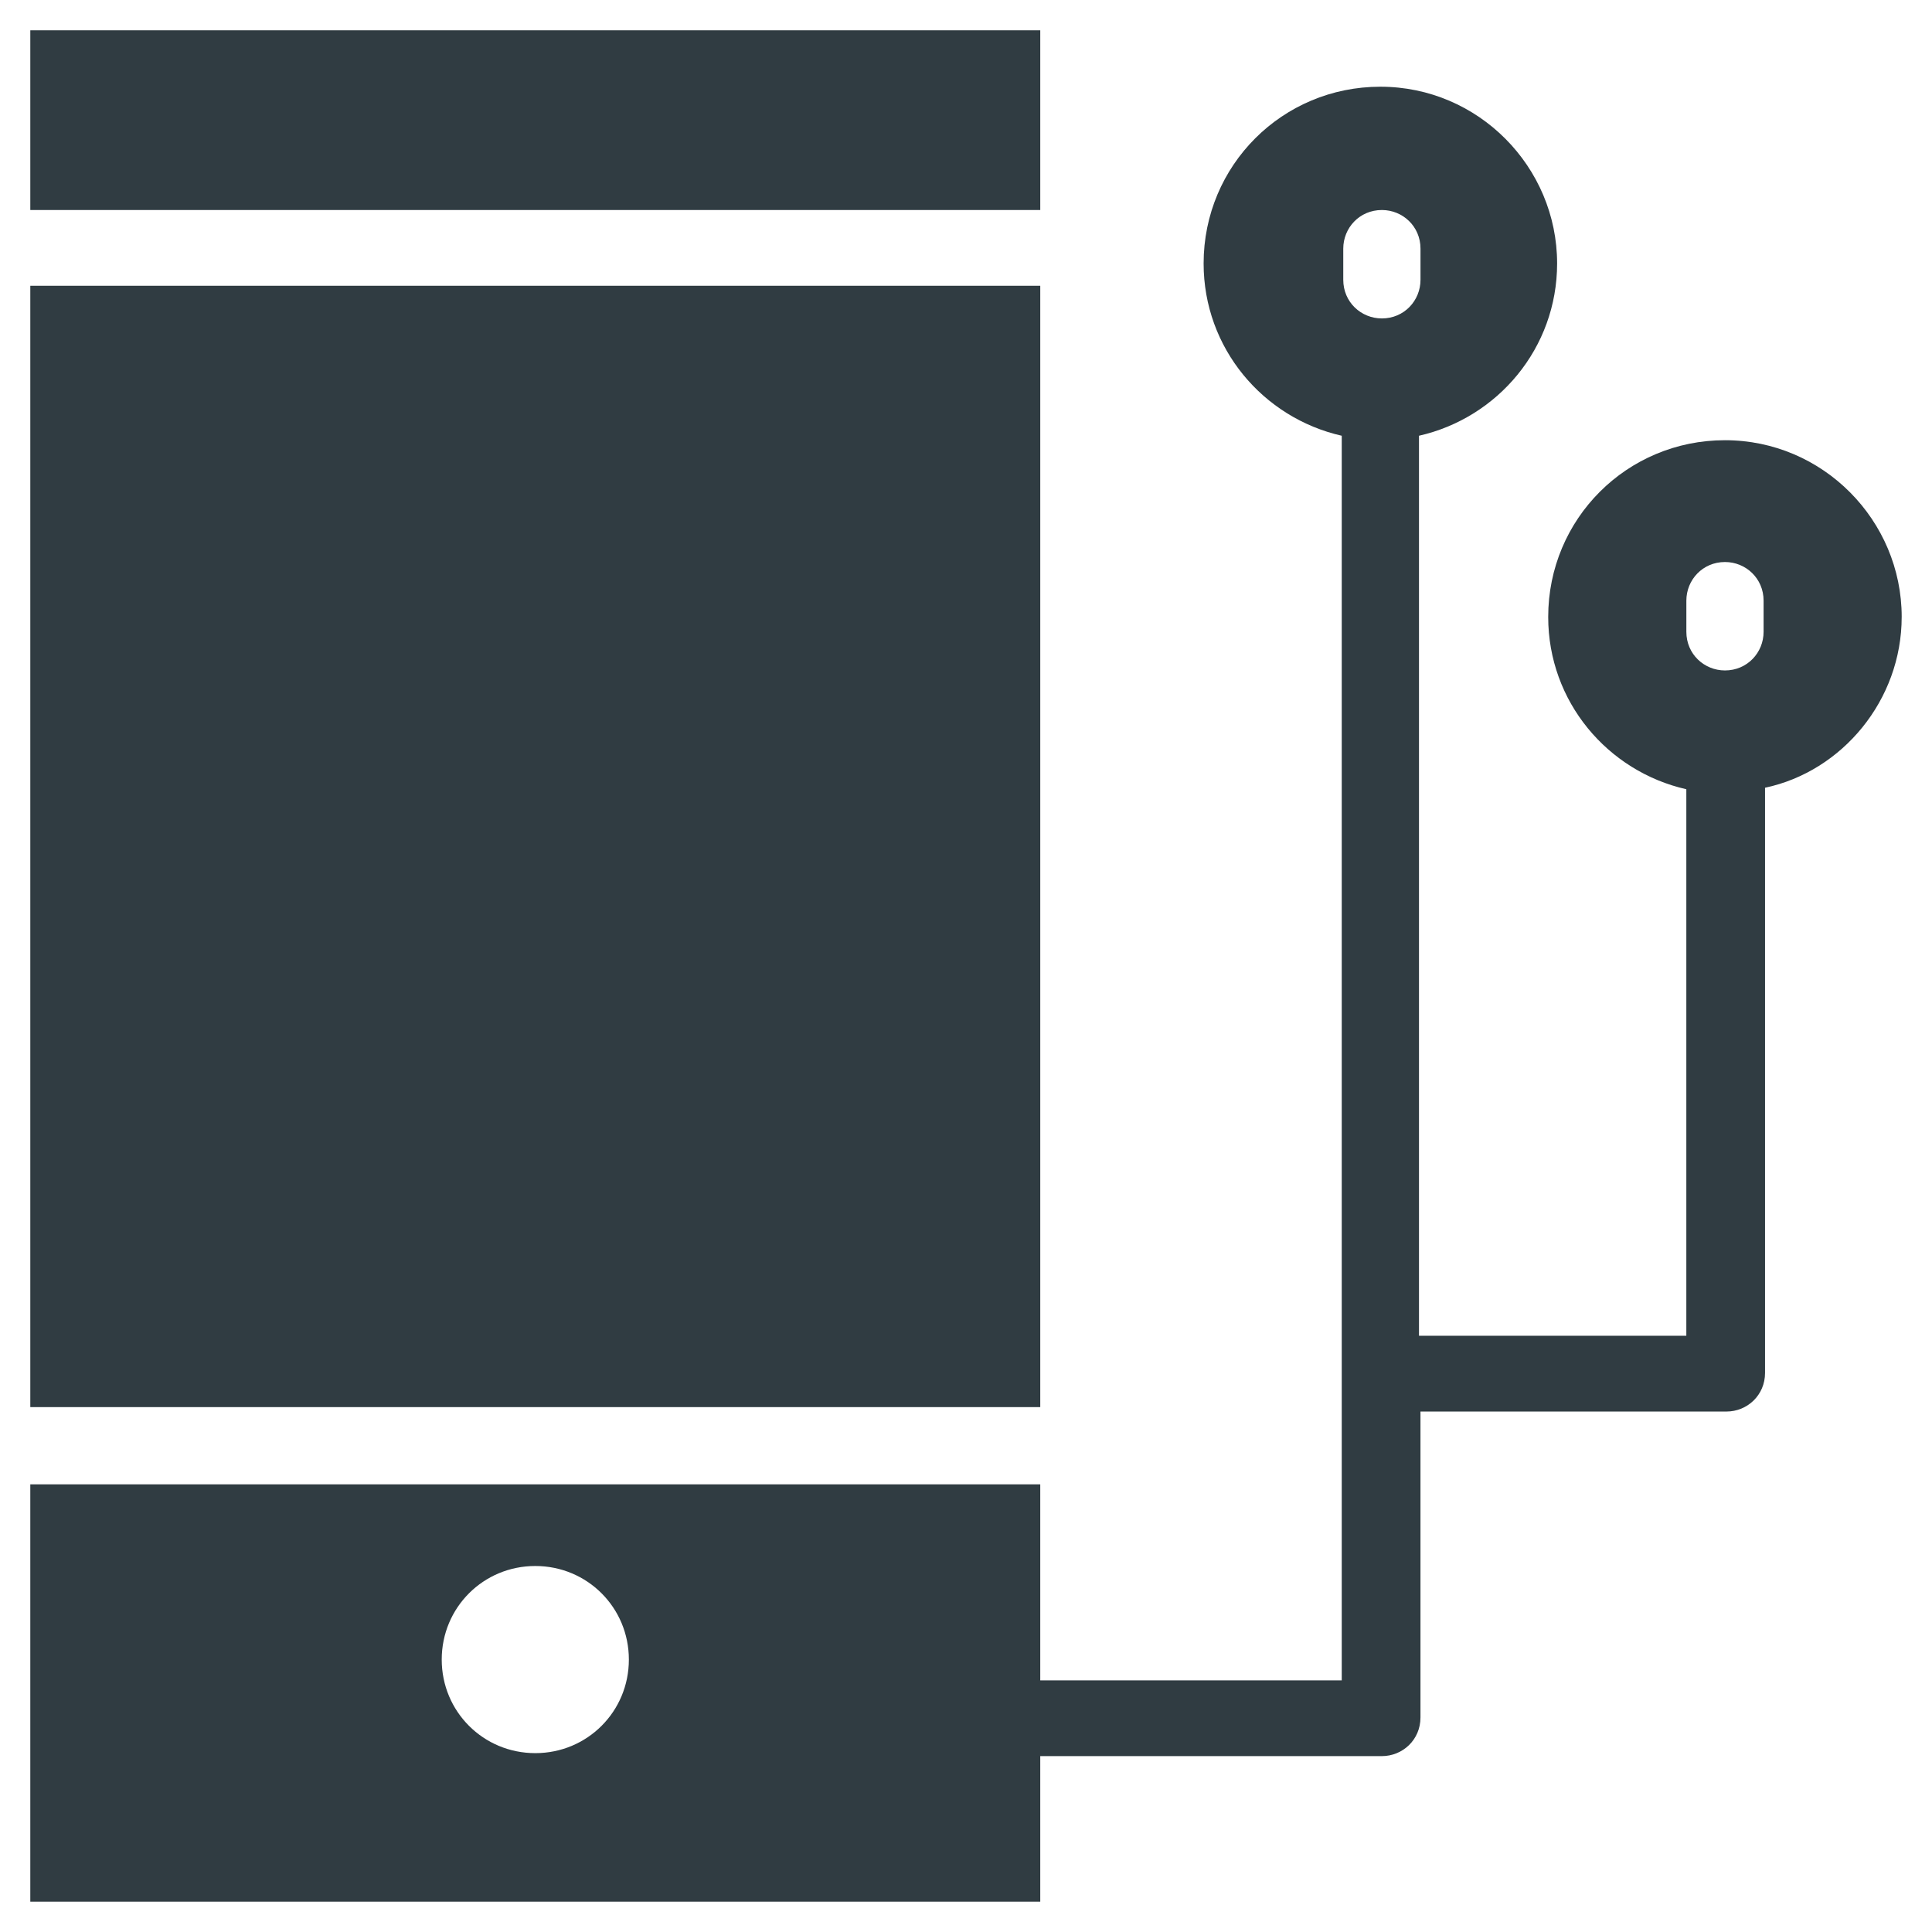
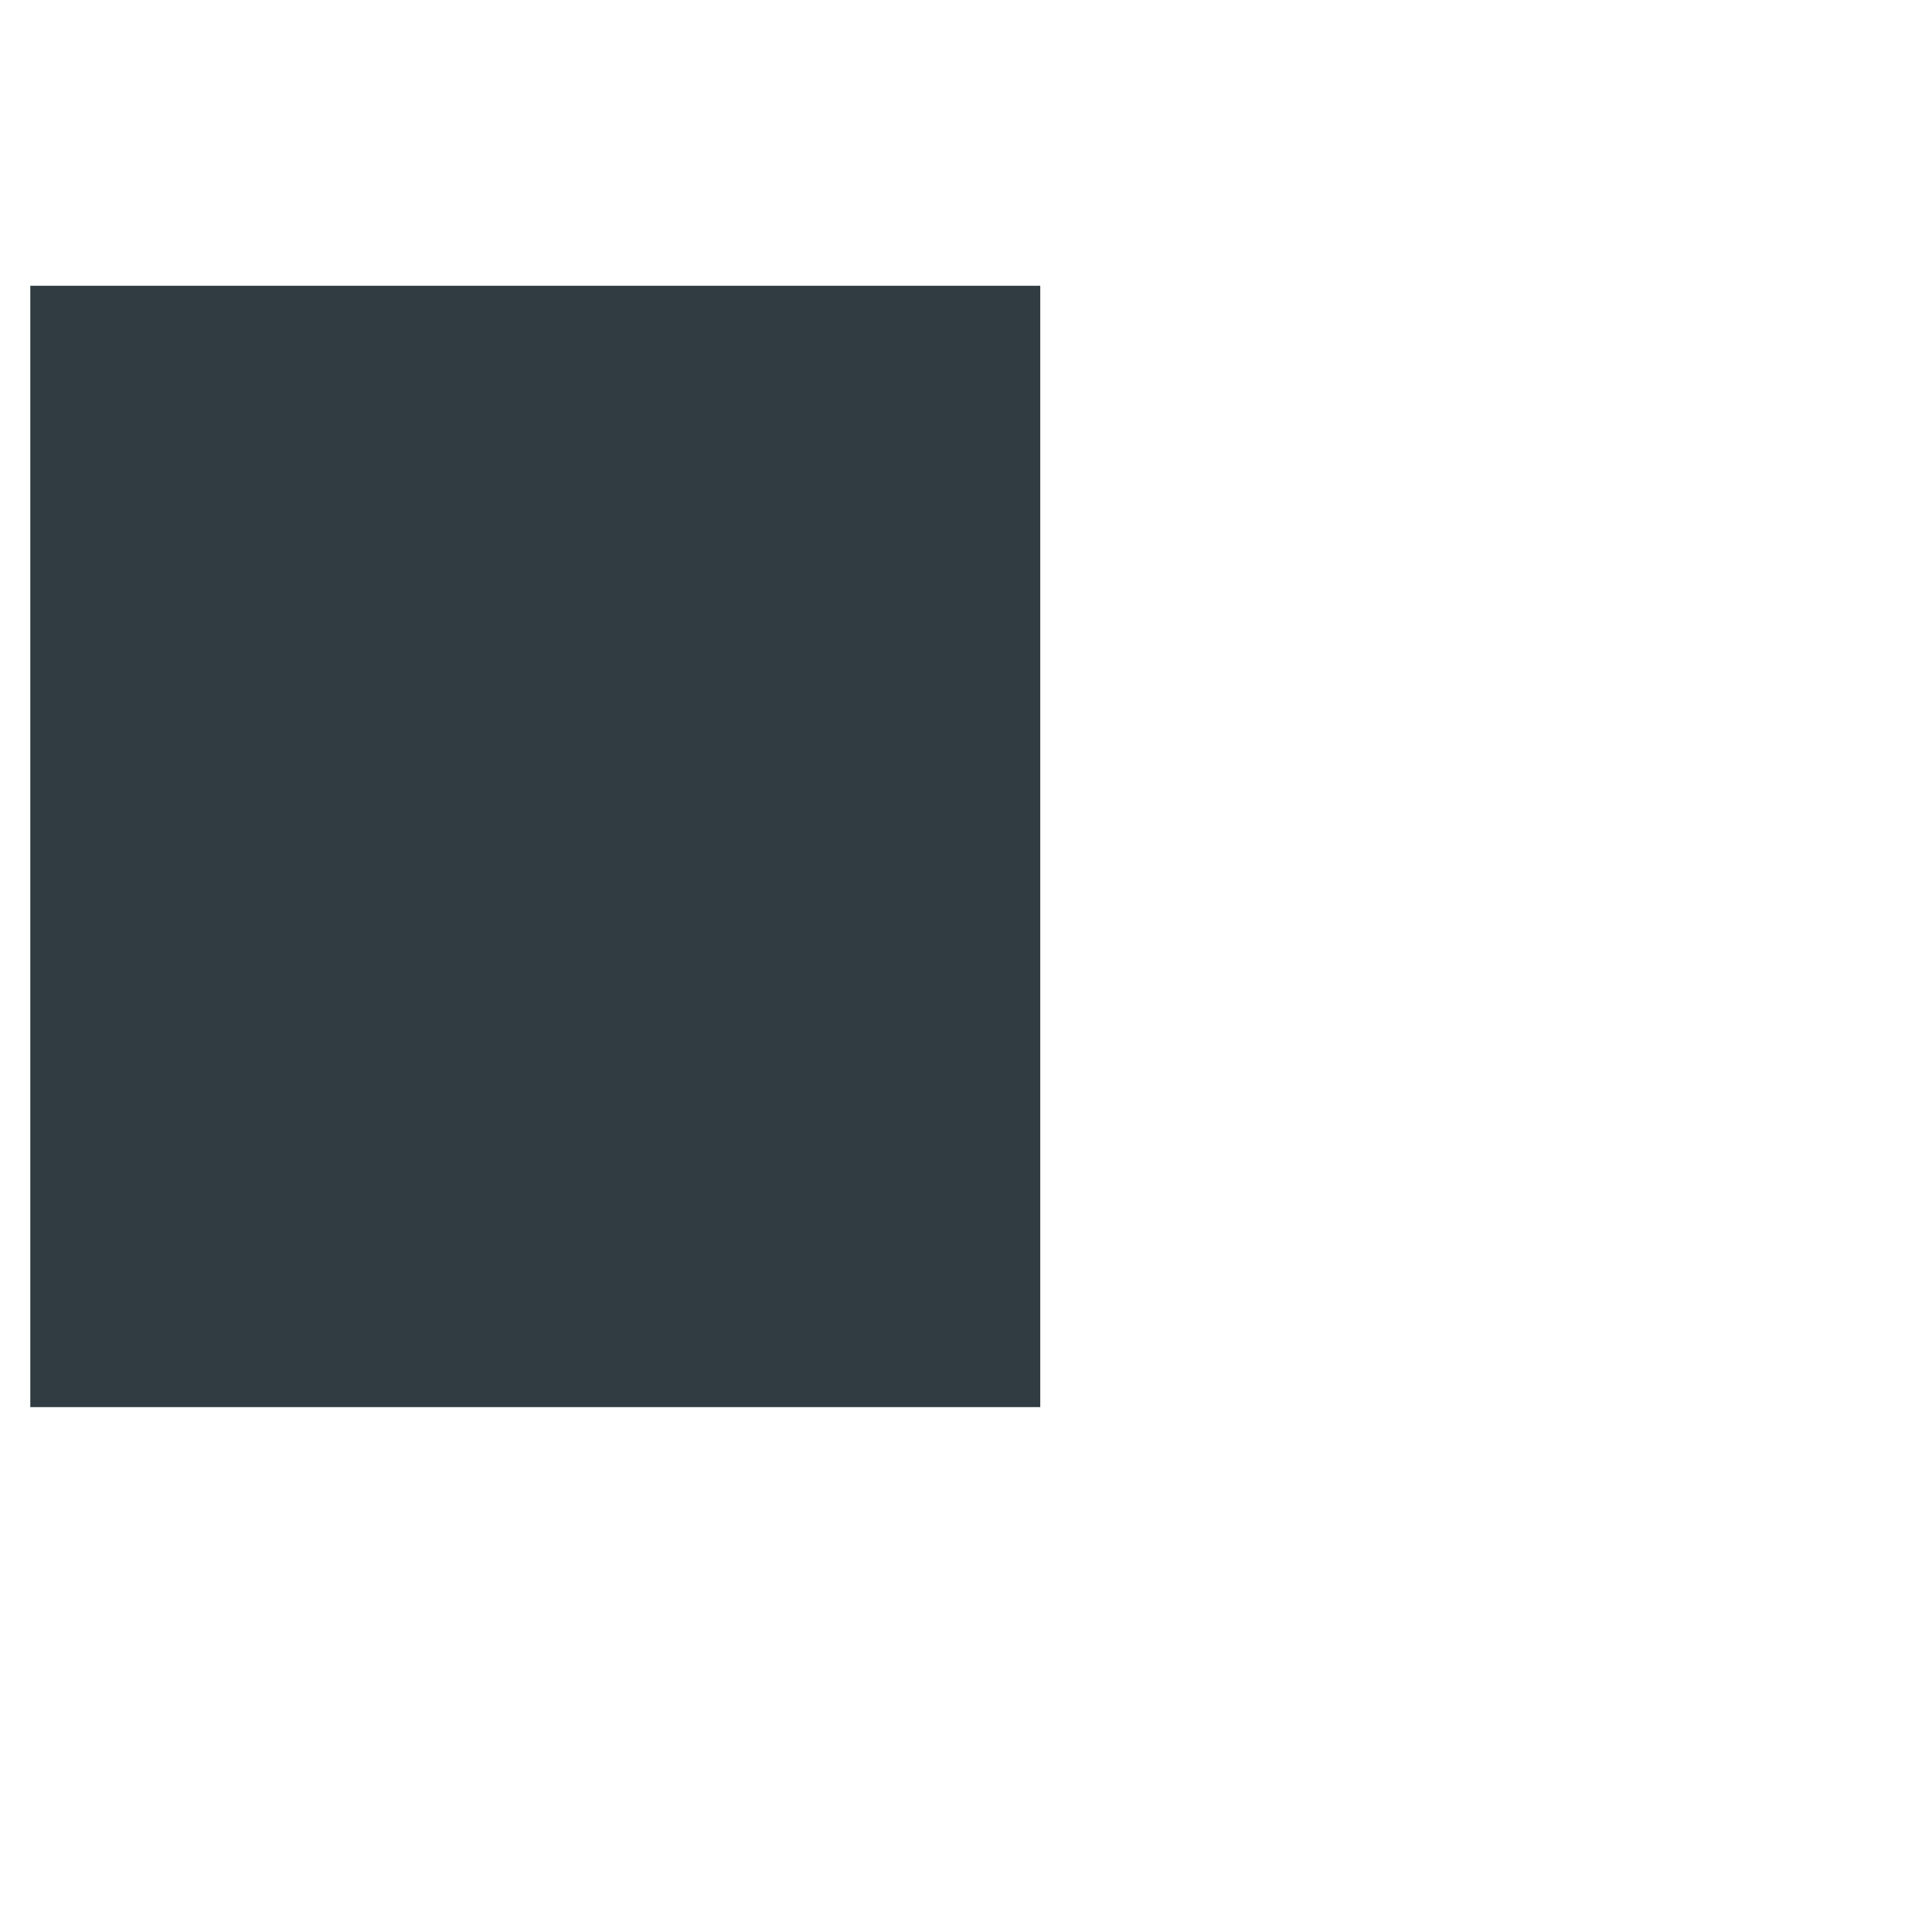
<svg xmlns="http://www.w3.org/2000/svg" width="800px" height="800px" version="1.1" viewBox="144 144 512 512">
  <g fill="#303c42">
    <path d="m152.03 219.73h267.65v297.17h-267.65z" />
-     <path d="m152.03 152.03h267.65v47.625h-267.65z" />
-     <path d="m647.97 307.5c0-25.586-20.859-46.84-46.84-46.84-25.977 0-46.84 20.859-46.84 46.84 0 22.434 15.742 40.934 36.605 45.656v144.84h-70.848v-238.52c20.859-4.723 36.605-23.223 36.605-45.656 0-25.586-20.859-46.84-46.84-46.84-25.977 0-46.84 20.859-46.84 46.84 0 22.434 15.742 40.934 36.605 45.656v329.84h-79.898v-51.953h-267.65v110.6h267.65v-38.574h90.527c5.512 0 10.234-4.328 10.234-10.234v-81.082h81.082c5.512 0 10.234-4.328 10.234-10.234v-155.08c20.465-4.328 36.211-23.223 36.211-45.262zm-362.11 301.1c-13.777 0-24.797-11.02-24.797-24.797s11.02-24.797 24.797-24.797c13.777 0 24.797 11.02 24.797 24.797s-11.023 24.797-24.797 24.797zm214.12-398.71c0-5.512 4.328-10.234 10.234-10.234 5.512 0 10.234 4.328 10.234 10.234v8.266c0 5.512-4.328 10.234-10.234 10.234-5.512 0-10.234-4.328-10.234-10.234zm111.39 101.55c0 5.512-4.328 10.234-10.234 10.234-5.512 0-10.234-4.328-10.234-10.234v-8.266c0-5.512 4.328-10.234 10.234-10.234 5.512 0 10.234 4.328 10.234 10.234z" />
  </g>
</svg>